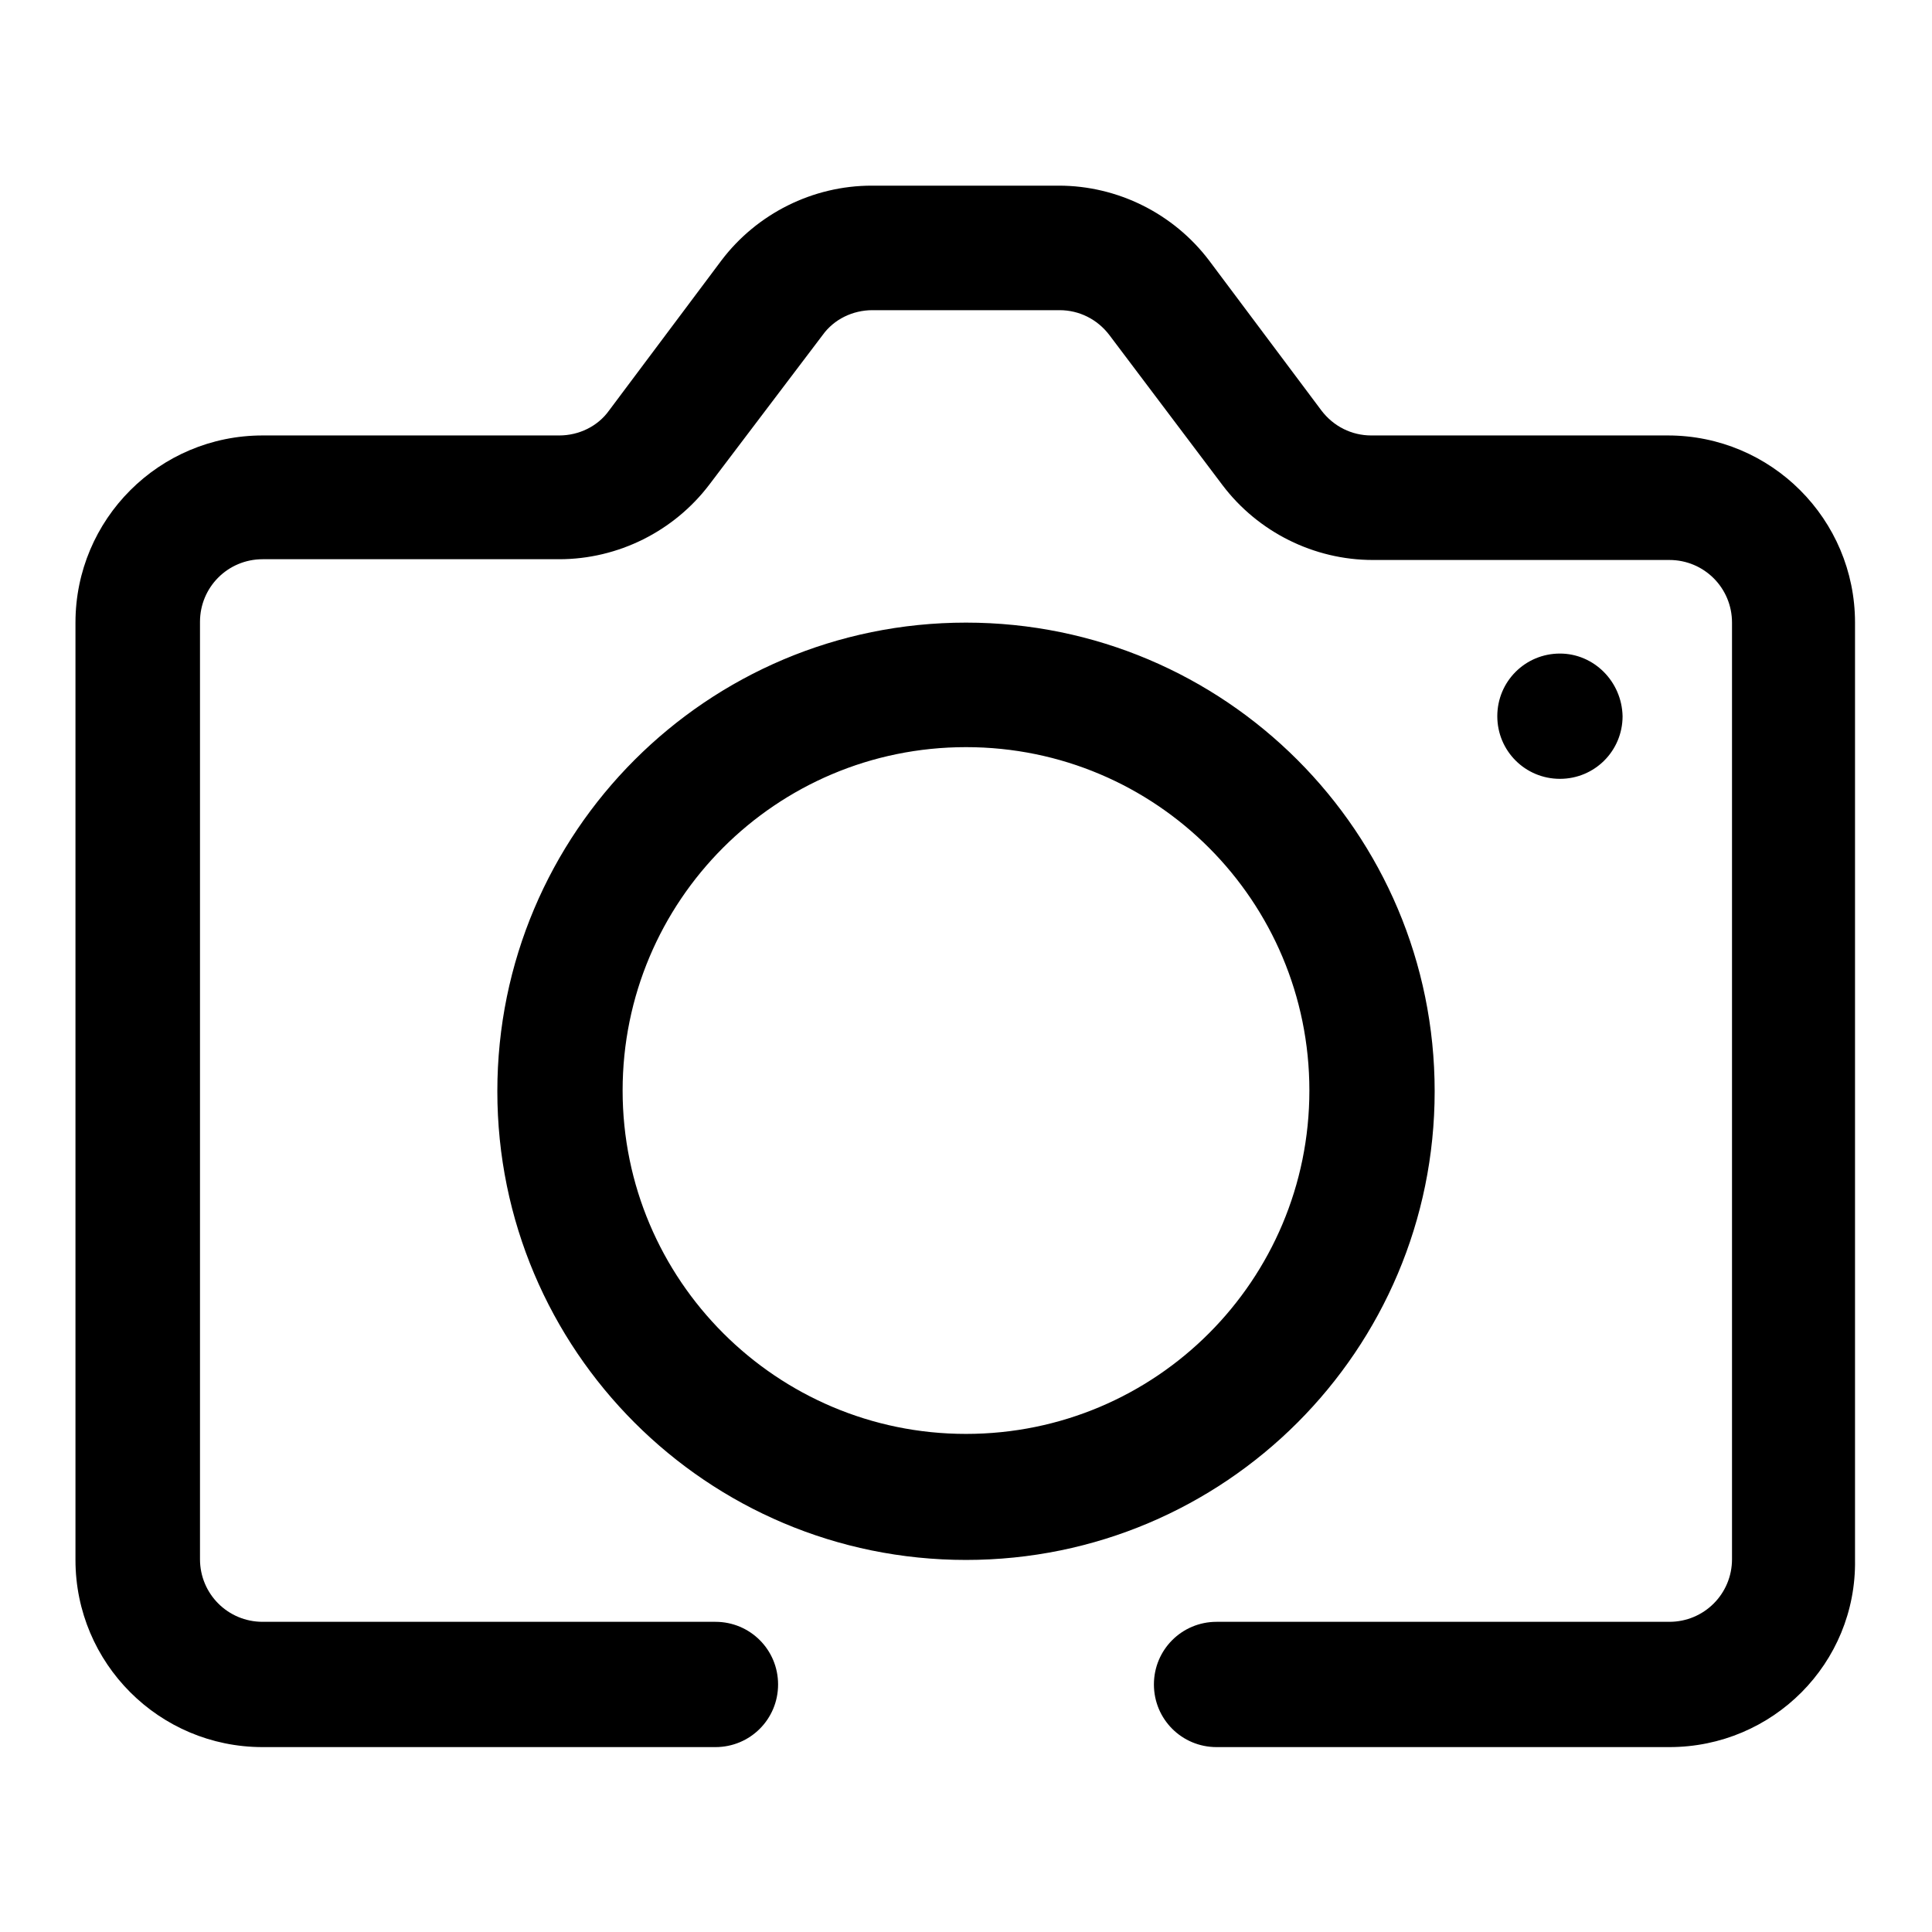
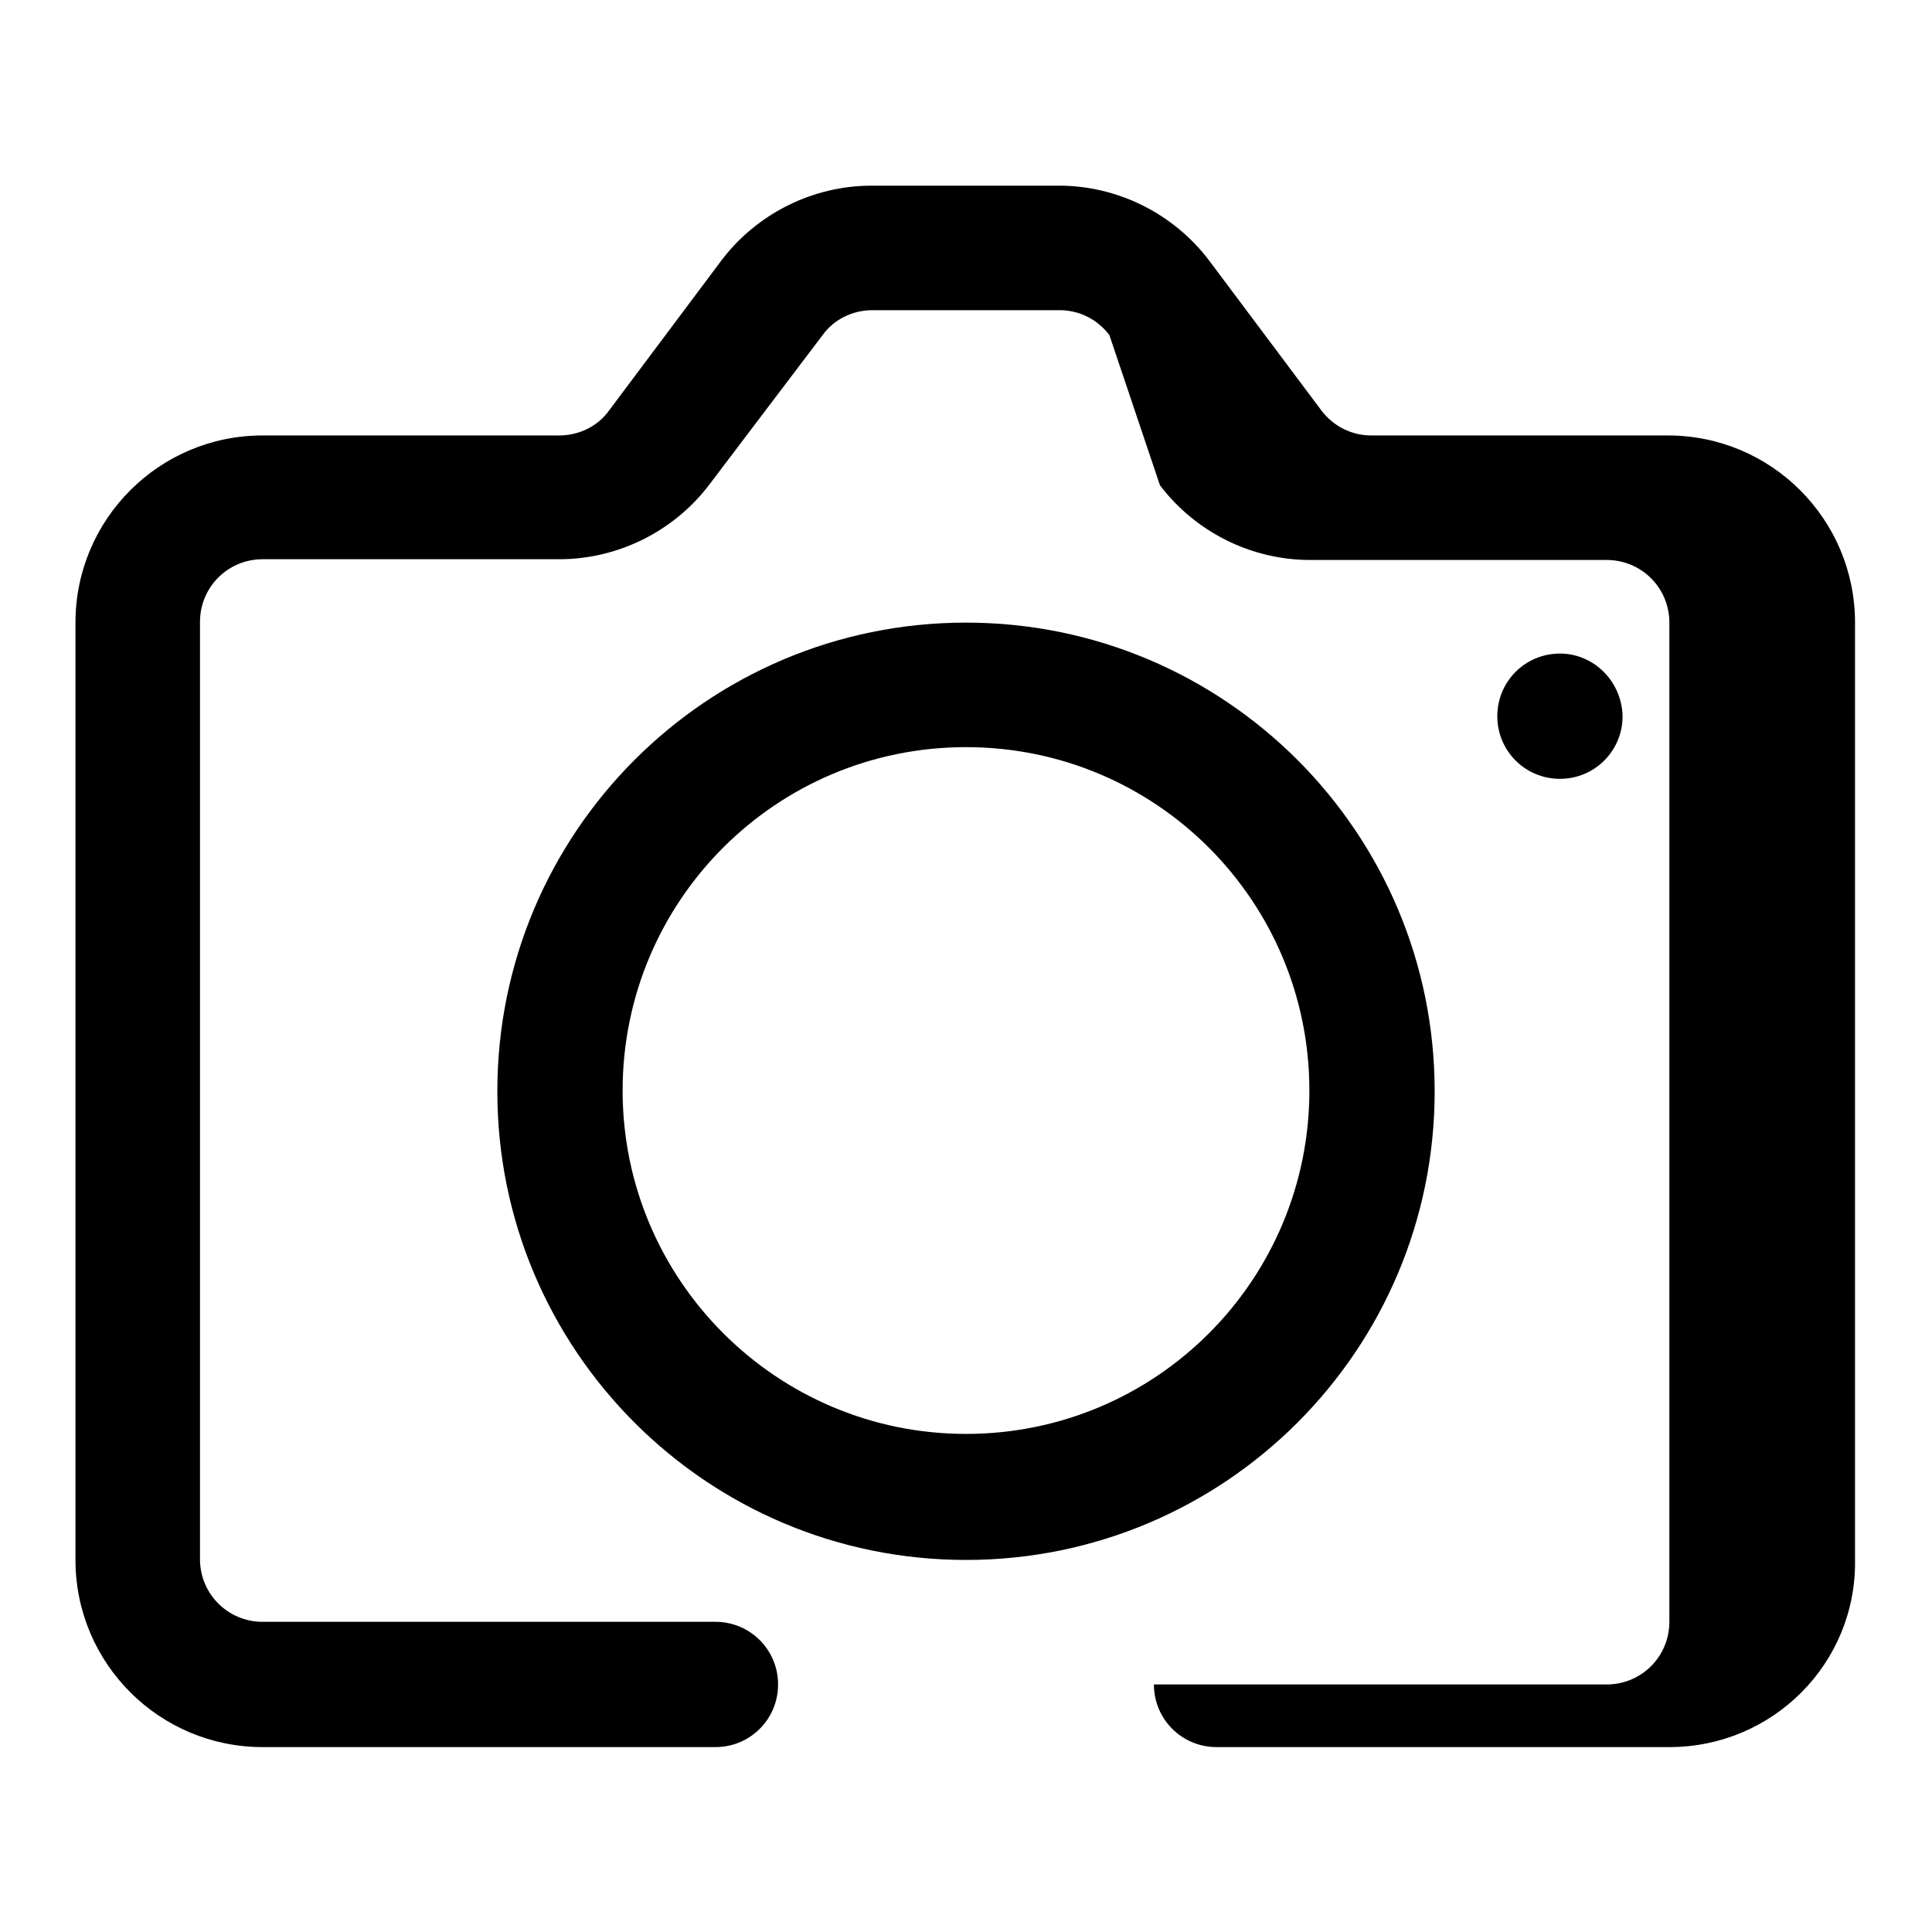
<svg xmlns="http://www.w3.org/2000/svg" version="1.1" x="0px" y="0px" viewBox="0 0 256 256" enable-background="new 0 0 256 256" xml:space="preserve">
  <g>
-     <path fill="#000000" d="M128,206.7c-34.3,0-62.1-27.8-62.1-62.1c0-34.3,27.8-62.1,62.1-62.1s62.1,27.8,62.1,62.1 C190.1,178.9,162.3,206.7,128,206.7z M128,99c-25.2,0-45.5,20.4-45.5,45.5s20.4,45.5,45.5,45.5c25.2,0,45.5-20.4,45.5-45.5 S153.2,99,128,99z M221.2,231.5h-60c-4.6,0-8.3-3.7-8.3-8.3c0-4.6,3.7-8.3,8.3-8.3h60c4.6,0,8.3-3.7,8.3-8.3V82.5 c0-4.6-3.7-8.3-8.3-8.3h-39.3c-7.8,0-15.2-3.7-19.9-9.9L147,44.4c-1.6-2.1-4-3.3-6.6-3.3h-24.8c-2.6,0-5.1,1.2-6.6,3.3L94,64.2 c-4.7,6.2-12.1,9.9-19.9,9.9H34.8c-4.6,0-8.3,3.7-8.3,8.3v124.2c0,4.6,3.7,8.3,8.3,8.3h60c4.6,0,8.3,3.7,8.3,8.3 c0,4.6-3.7,8.3-8.3,8.3h-60c-13.7,0-24.8-11.1-24.8-24.8V82.5c0-13.7,11.1-24.8,24.8-24.8h39.3c2.6,0,5.1-1.2,6.6-3.3l14.9-19.9 c4.7-6.2,12.1-9.9,19.9-9.9h24.8c7.8,0,15.2,3.7,19.9,9.9l14.9,19.9c1.6,2.1,4,3.3,6.6,3.3h39.3c13.7,0,24.8,11.1,24.8,24.8v124.2 C246,220.4,234.9,231.5,221.2,231.5z M206.7,86.6c-4.6,0-8.3,3.7-8.3,8.3c0,4.6,3.7,8.3,8.3,8.3c4.6,0,8.3-3.7,8.3-8.3 C214.9,90.3,211.2,86.6,206.7,86.6z" />
+     <path fill="#000000" d="M128,206.7c-34.3,0-62.1-27.8-62.1-62.1c0-34.3,27.8-62.1,62.1-62.1s62.1,27.8,62.1,62.1 C190.1,178.9,162.3,206.7,128,206.7z M128,99c-25.2,0-45.5,20.4-45.5,45.5s20.4,45.5,45.5,45.5c25.2,0,45.5-20.4,45.5-45.5 S153.2,99,128,99z M221.2,231.5h-60c-4.6,0-8.3-3.7-8.3-8.3h60c4.6,0,8.3-3.7,8.3-8.3V82.5 c0-4.6-3.7-8.3-8.3-8.3h-39.3c-7.8,0-15.2-3.7-19.9-9.9L147,44.4c-1.6-2.1-4-3.3-6.6-3.3h-24.8c-2.6,0-5.1,1.2-6.6,3.3L94,64.2 c-4.7,6.2-12.1,9.9-19.9,9.9H34.8c-4.6,0-8.3,3.7-8.3,8.3v124.2c0,4.6,3.7,8.3,8.3,8.3h60c4.6,0,8.3,3.7,8.3,8.3 c0,4.6-3.7,8.3-8.3,8.3h-60c-13.7,0-24.8-11.1-24.8-24.8V82.5c0-13.7,11.1-24.8,24.8-24.8h39.3c2.6,0,5.1-1.2,6.6-3.3l14.9-19.9 c4.7-6.2,12.1-9.9,19.9-9.9h24.8c7.8,0,15.2,3.7,19.9,9.9l14.9,19.9c1.6,2.1,4,3.3,6.6,3.3h39.3c13.7,0,24.8,11.1,24.8,24.8v124.2 C246,220.4,234.9,231.5,221.2,231.5z M206.7,86.6c-4.6,0-8.3,3.7-8.3,8.3c0,4.6,3.7,8.3,8.3,8.3c4.6,0,8.3-3.7,8.3-8.3 C214.9,90.3,211.2,86.6,206.7,86.6z" />
  </g>
</svg>